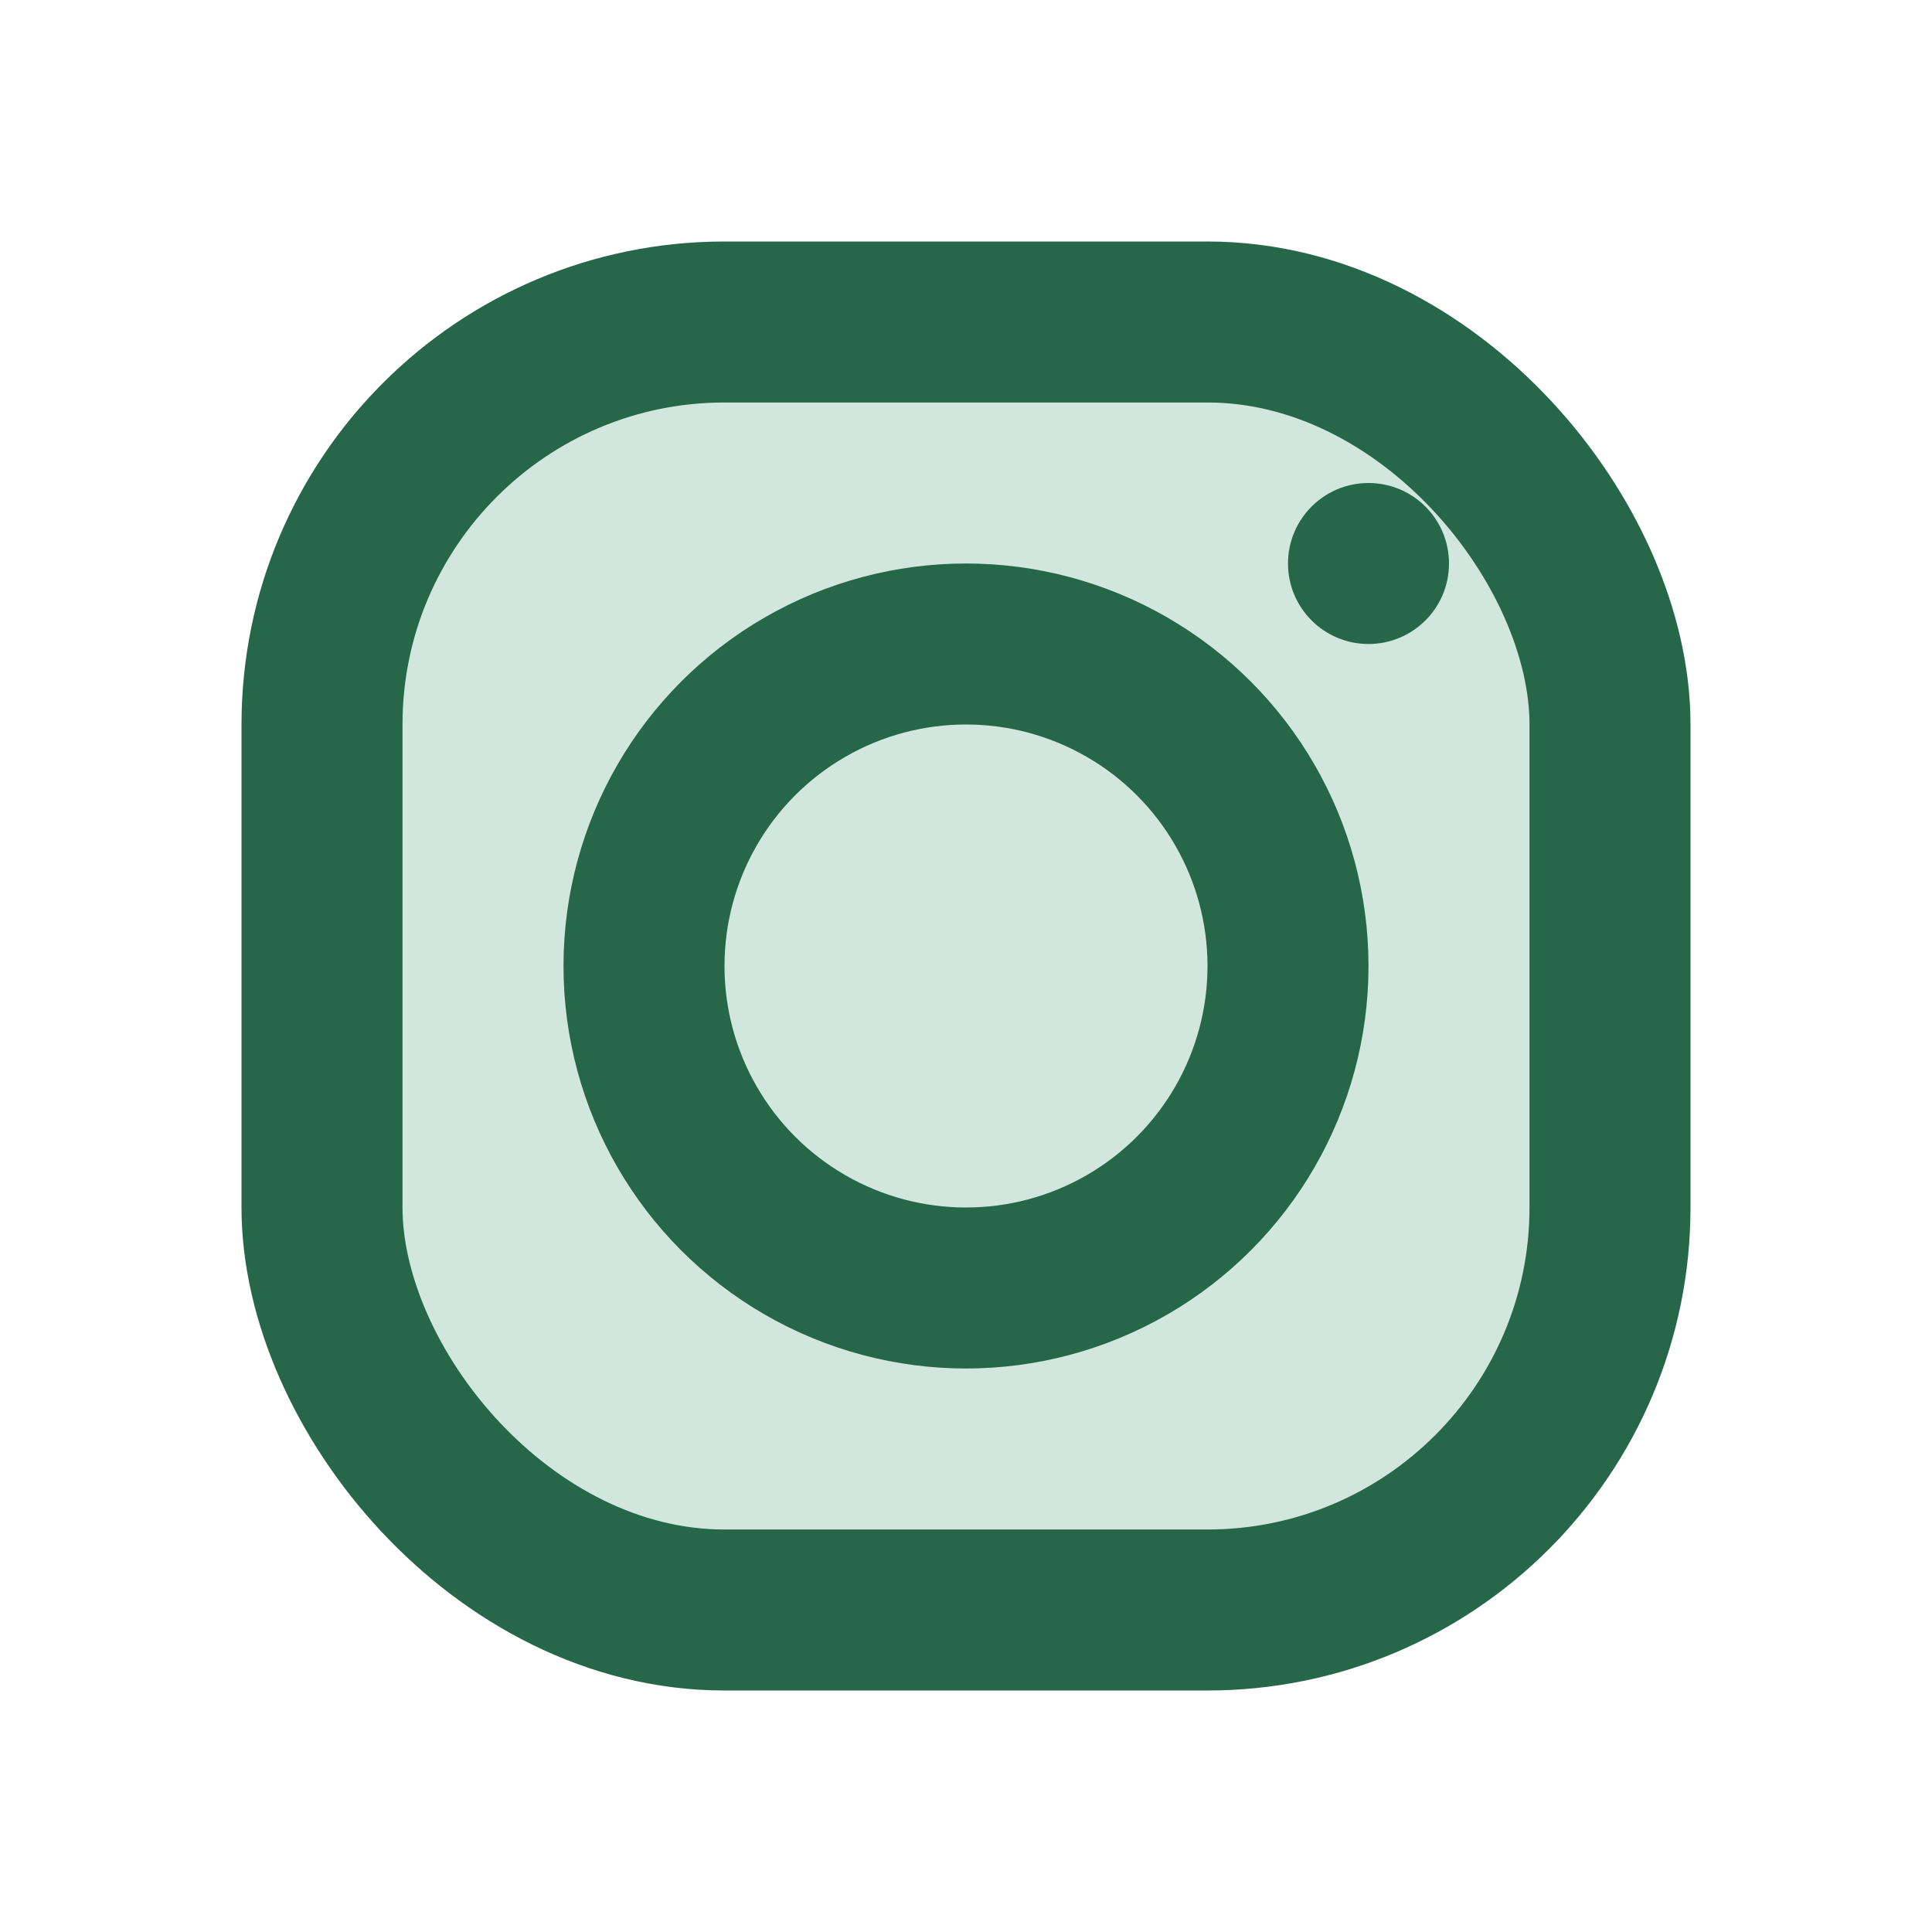
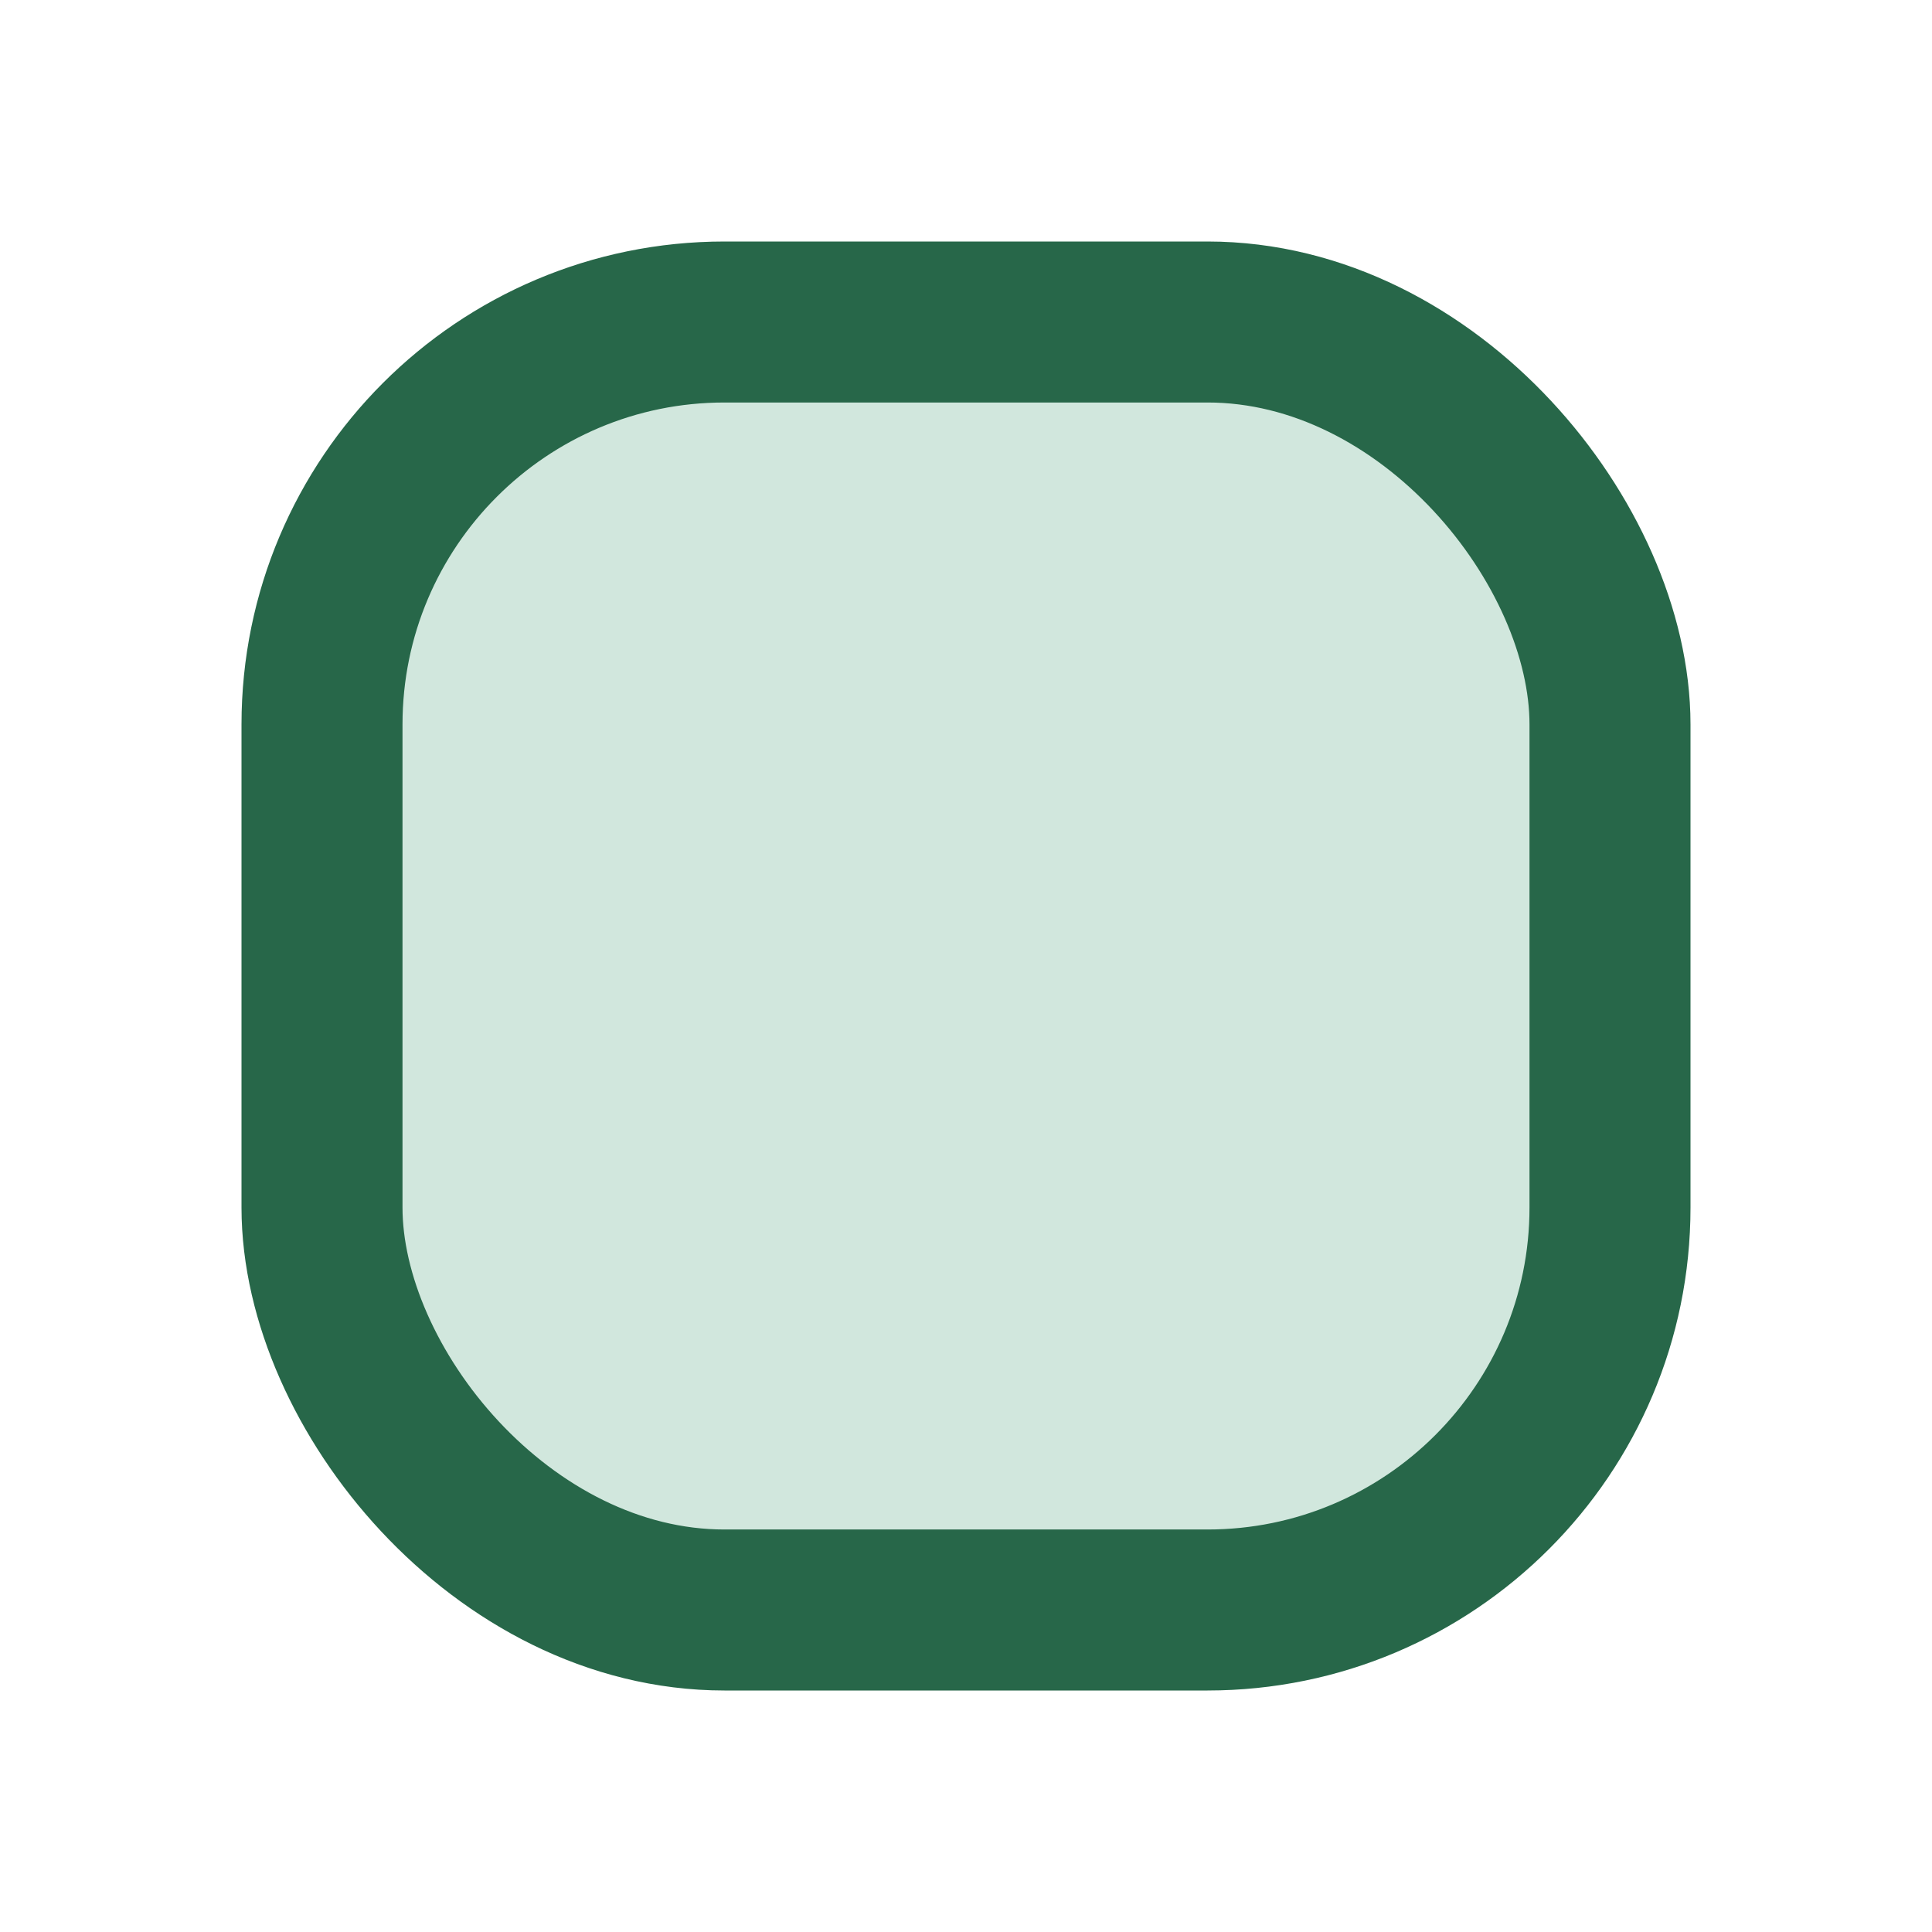
<svg xmlns="http://www.w3.org/2000/svg" width="24" height="24" viewBox="0 0 24 24">
  <rect x="4" y="4" width="16" height="16" rx="5" fill="#D1E7DD" stroke="#276749" stroke-width="2" />
-   <circle cx="12" cy="12" r="4" stroke="#276749" stroke-width="2" fill="none" />
-   <circle cx="17" cy="7" r="1" fill="#276749" />
</svg>